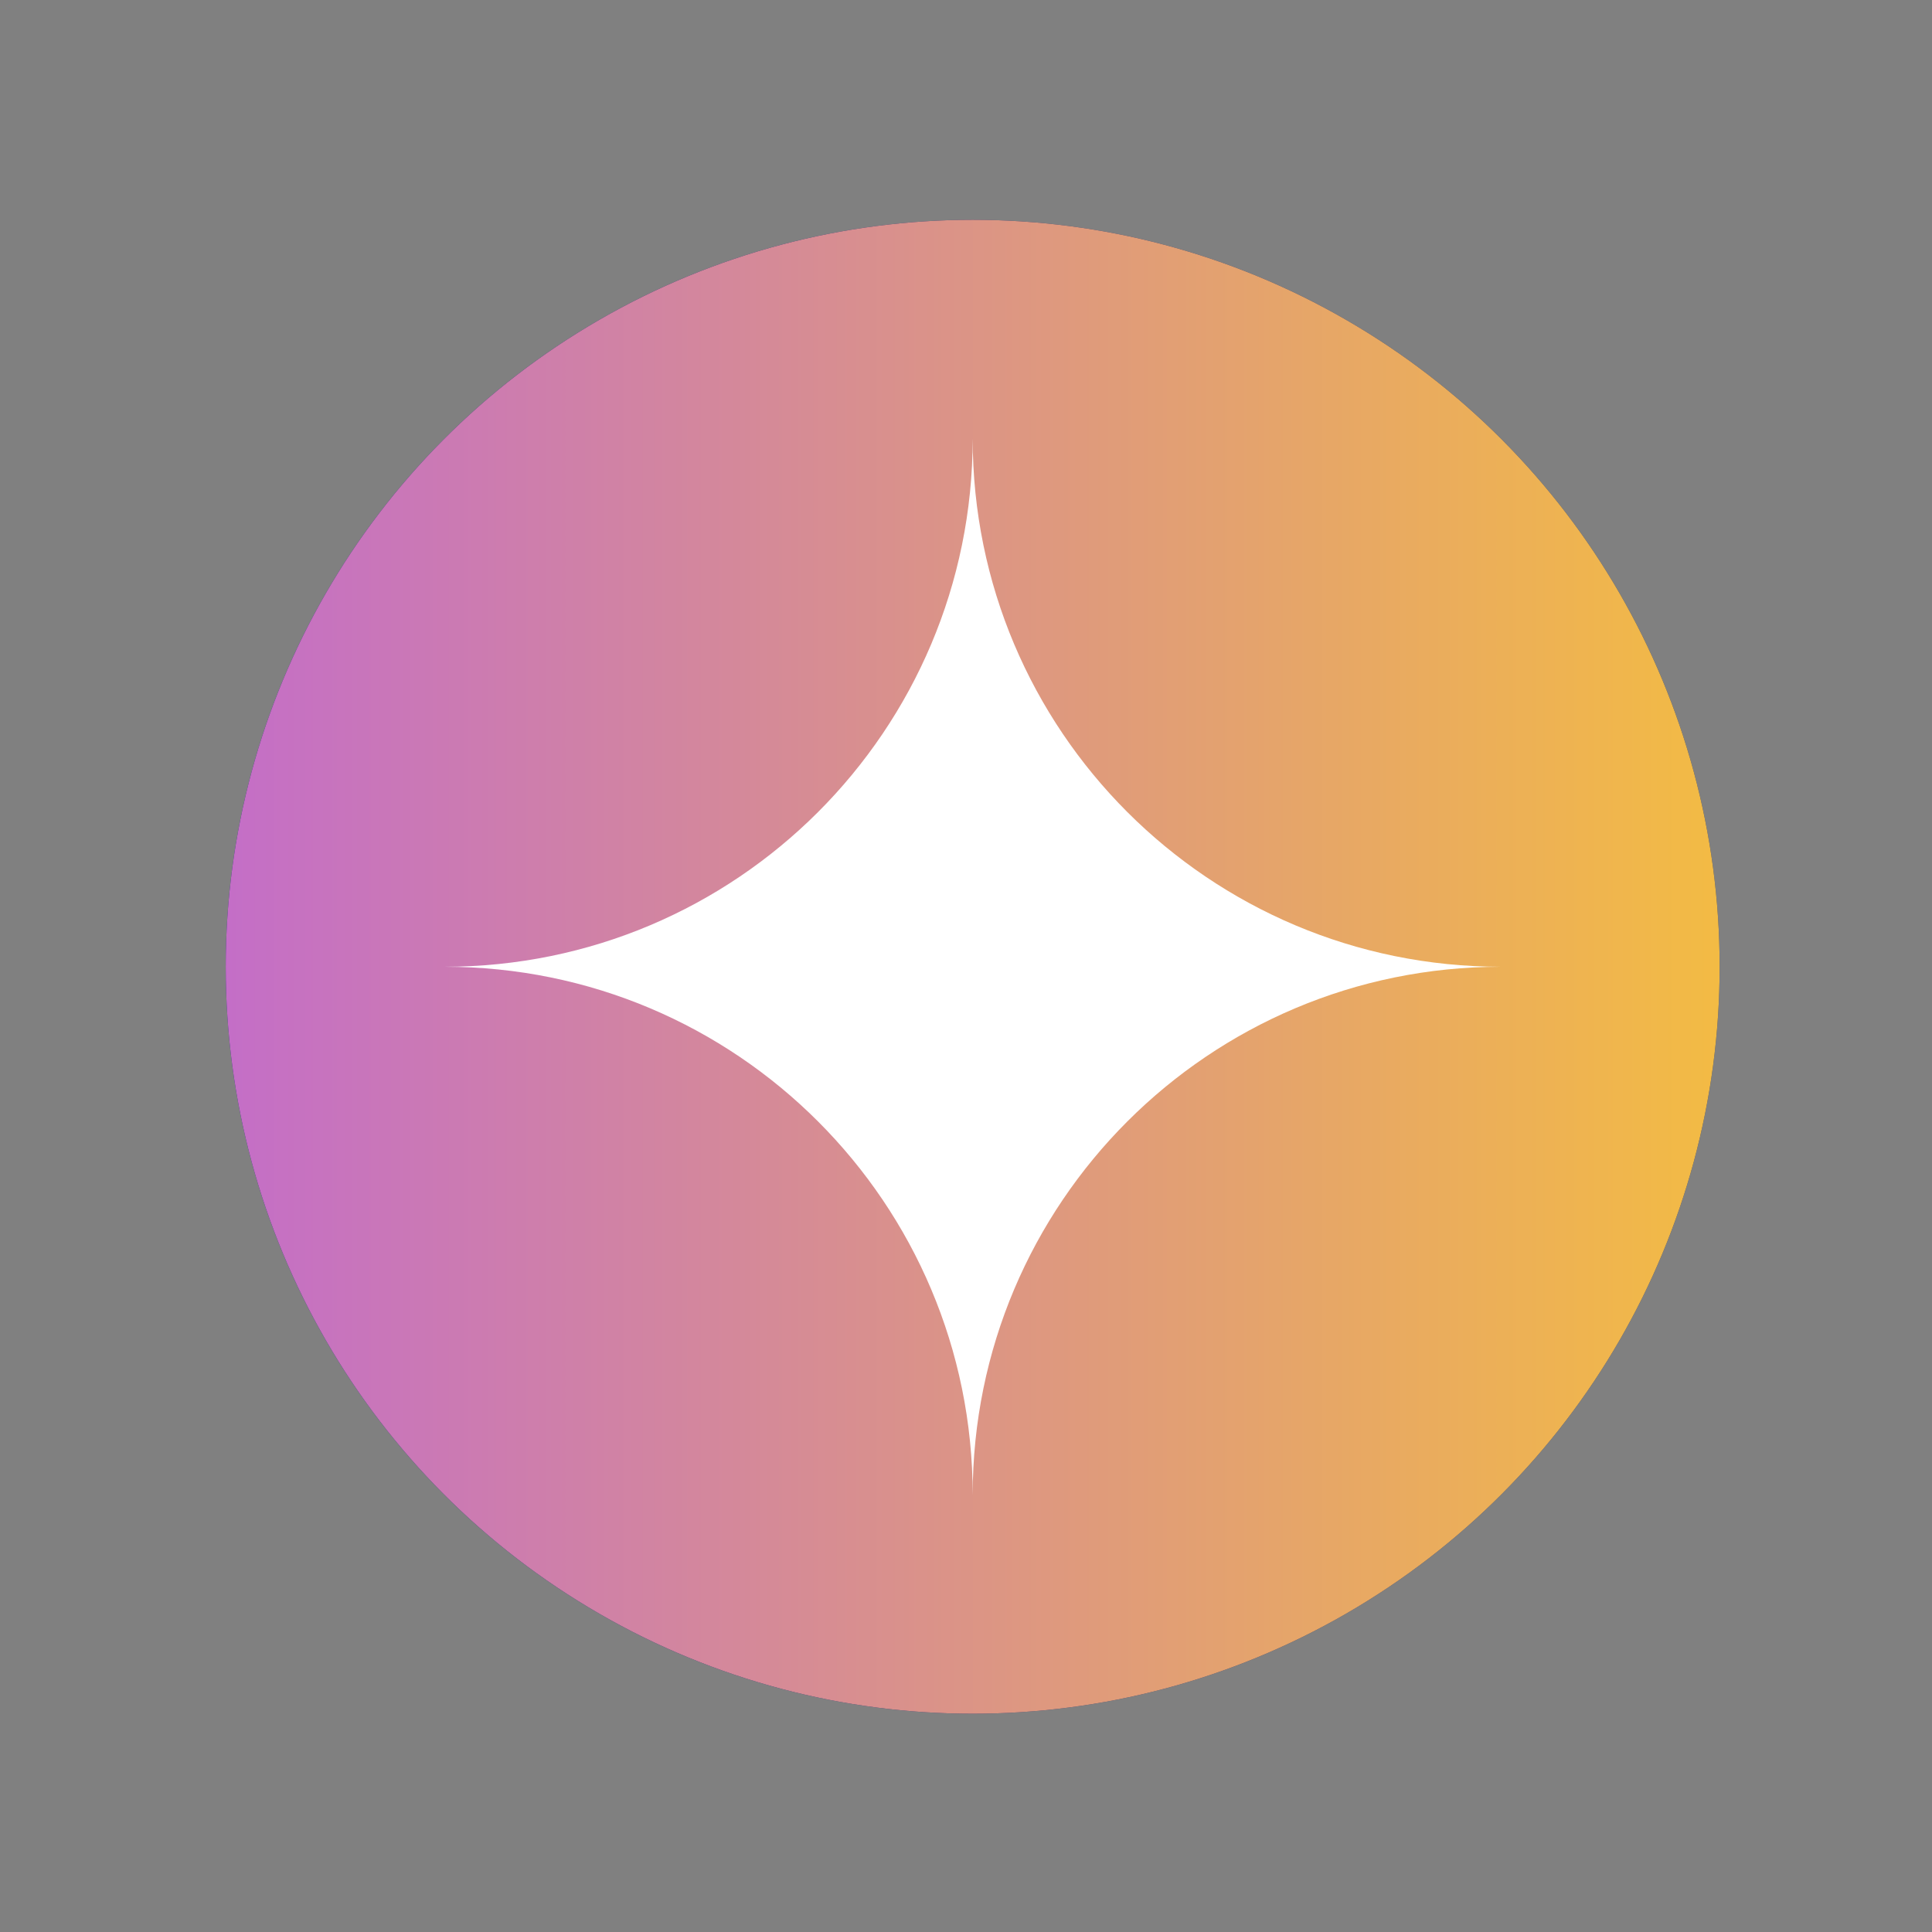
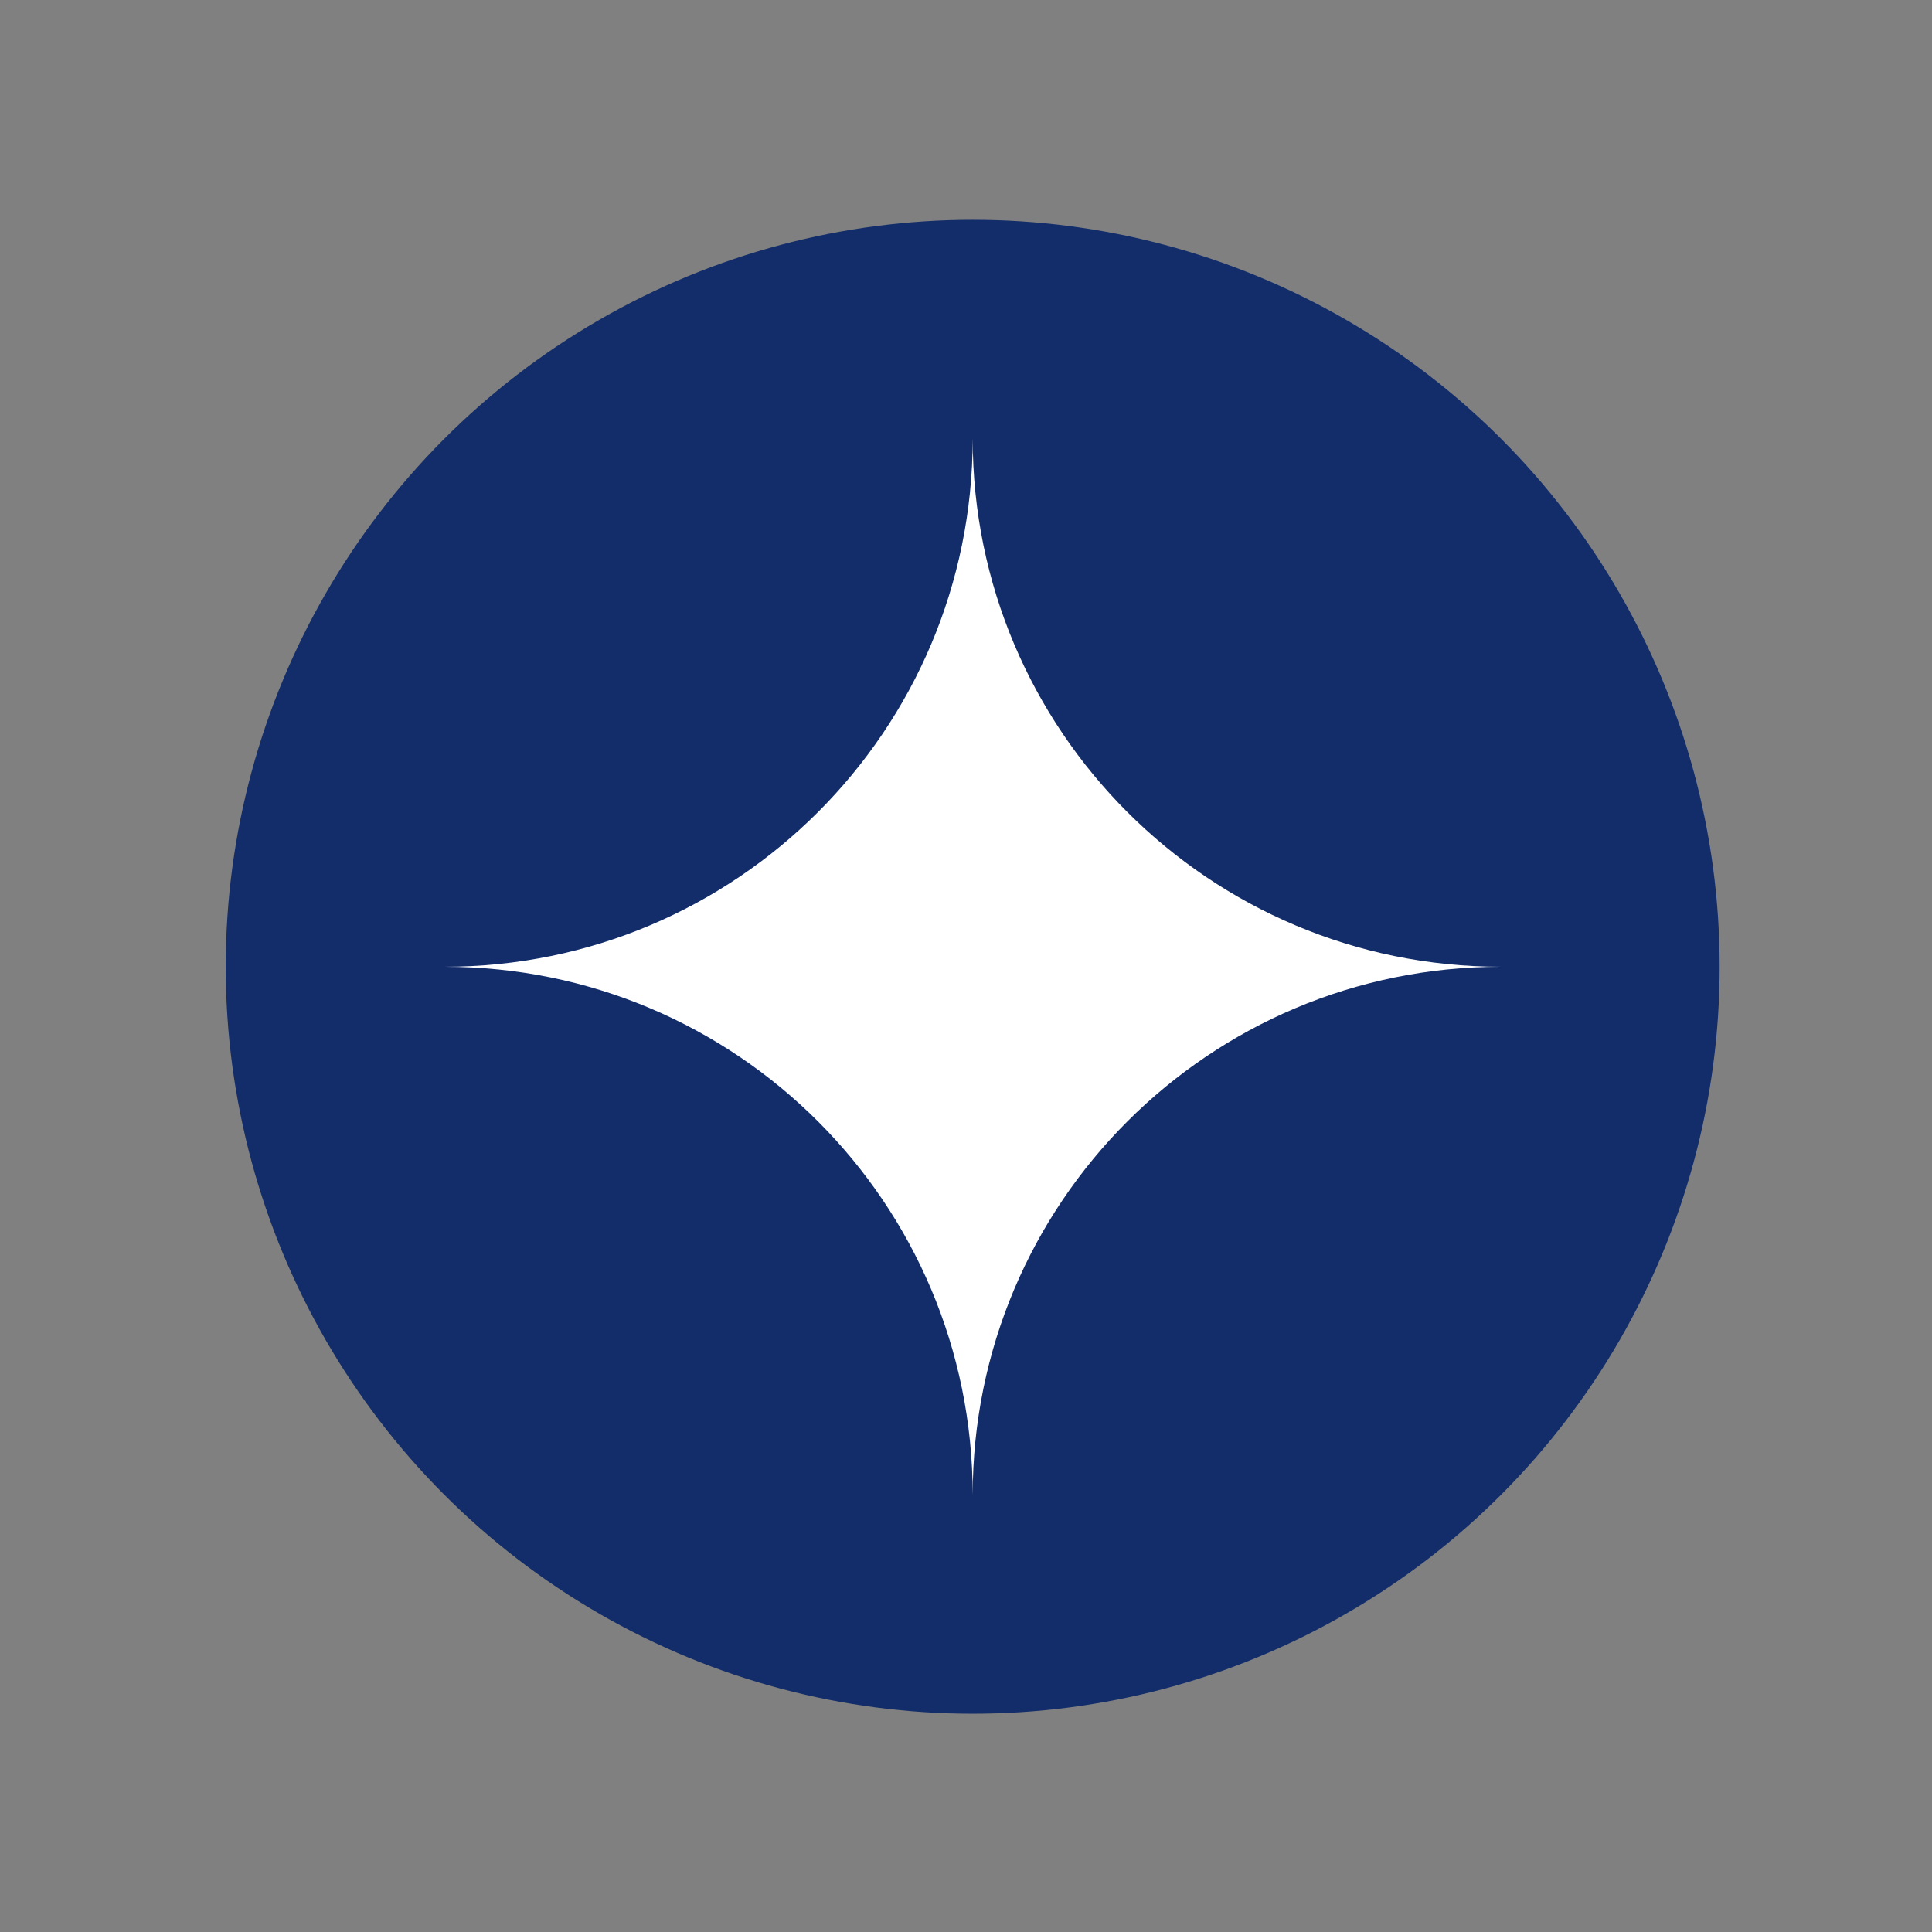
<svg xmlns="http://www.w3.org/2000/svg" id="infographic" viewBox="0 0 114.09 114.09">
  <rect x="0" y="0" width="114.09" height="114.09" fill="#808080" stroke="none" />
  <defs>
    <style>
      .cls-1 {
        fill: #fff;
      }

      .cls-2 {
        fill: #132d6a;
      }

      .cls-3 {
        fill: url(#linear-gradient);
      }
    </style>
    <linearGradient id="linear-gradient" x1="13.33" y1="57.09" x2="101.55" y2="57.09" gradientUnits="userSpaceOnUse">
      <stop offset="0" stop-color="#c46ec7" />
      <stop offset="1" stop-color="#f3bb44" />
    </linearGradient>
  </defs>
  <circle class="cls-2" cx="57.44" cy="57.09" r="44.11" />
-   <circle class="cls-3" cx="57.44" cy="57.09" r="44.11" />
  <path class="cls-1" d="M88.63,57.09c-17.23,0-31.19-13.96-31.19-31.19,0,17.23-13.96,31.19-31.19,31.19,17.23,0,31.19,13.96,31.19,31.19,0-17.23,13.96-31.19,31.19-31.19Z" />
</svg>